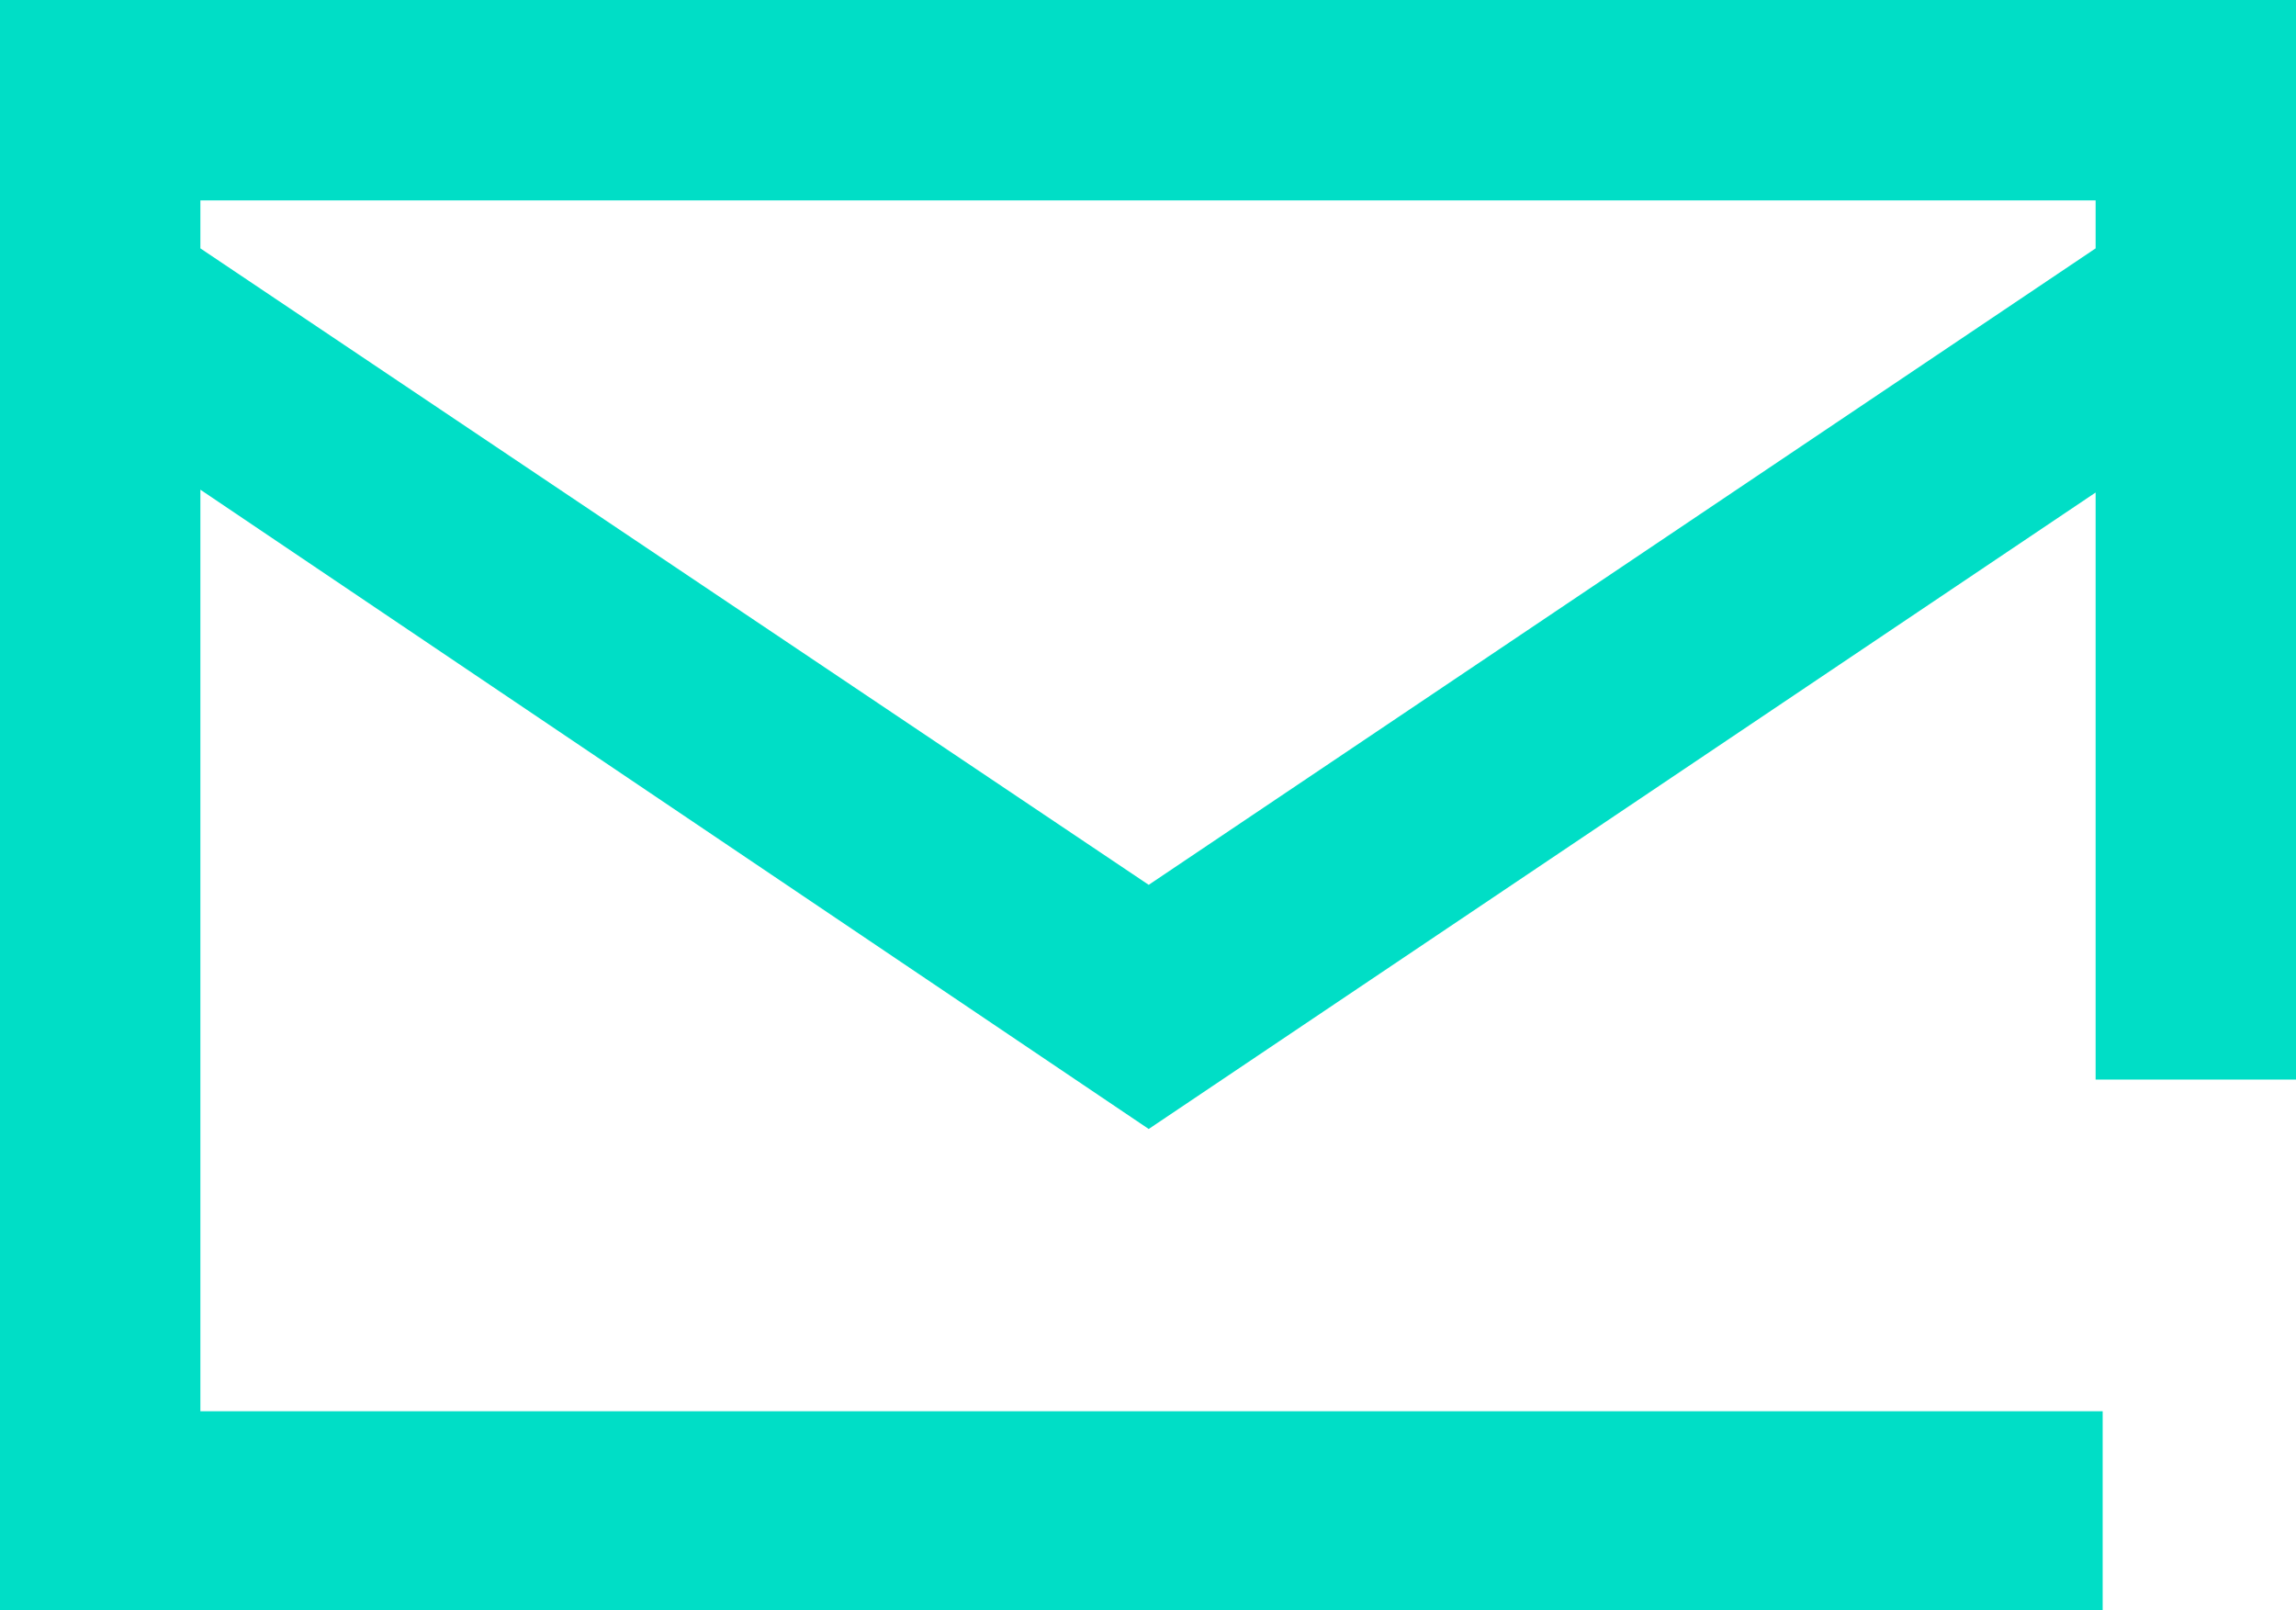
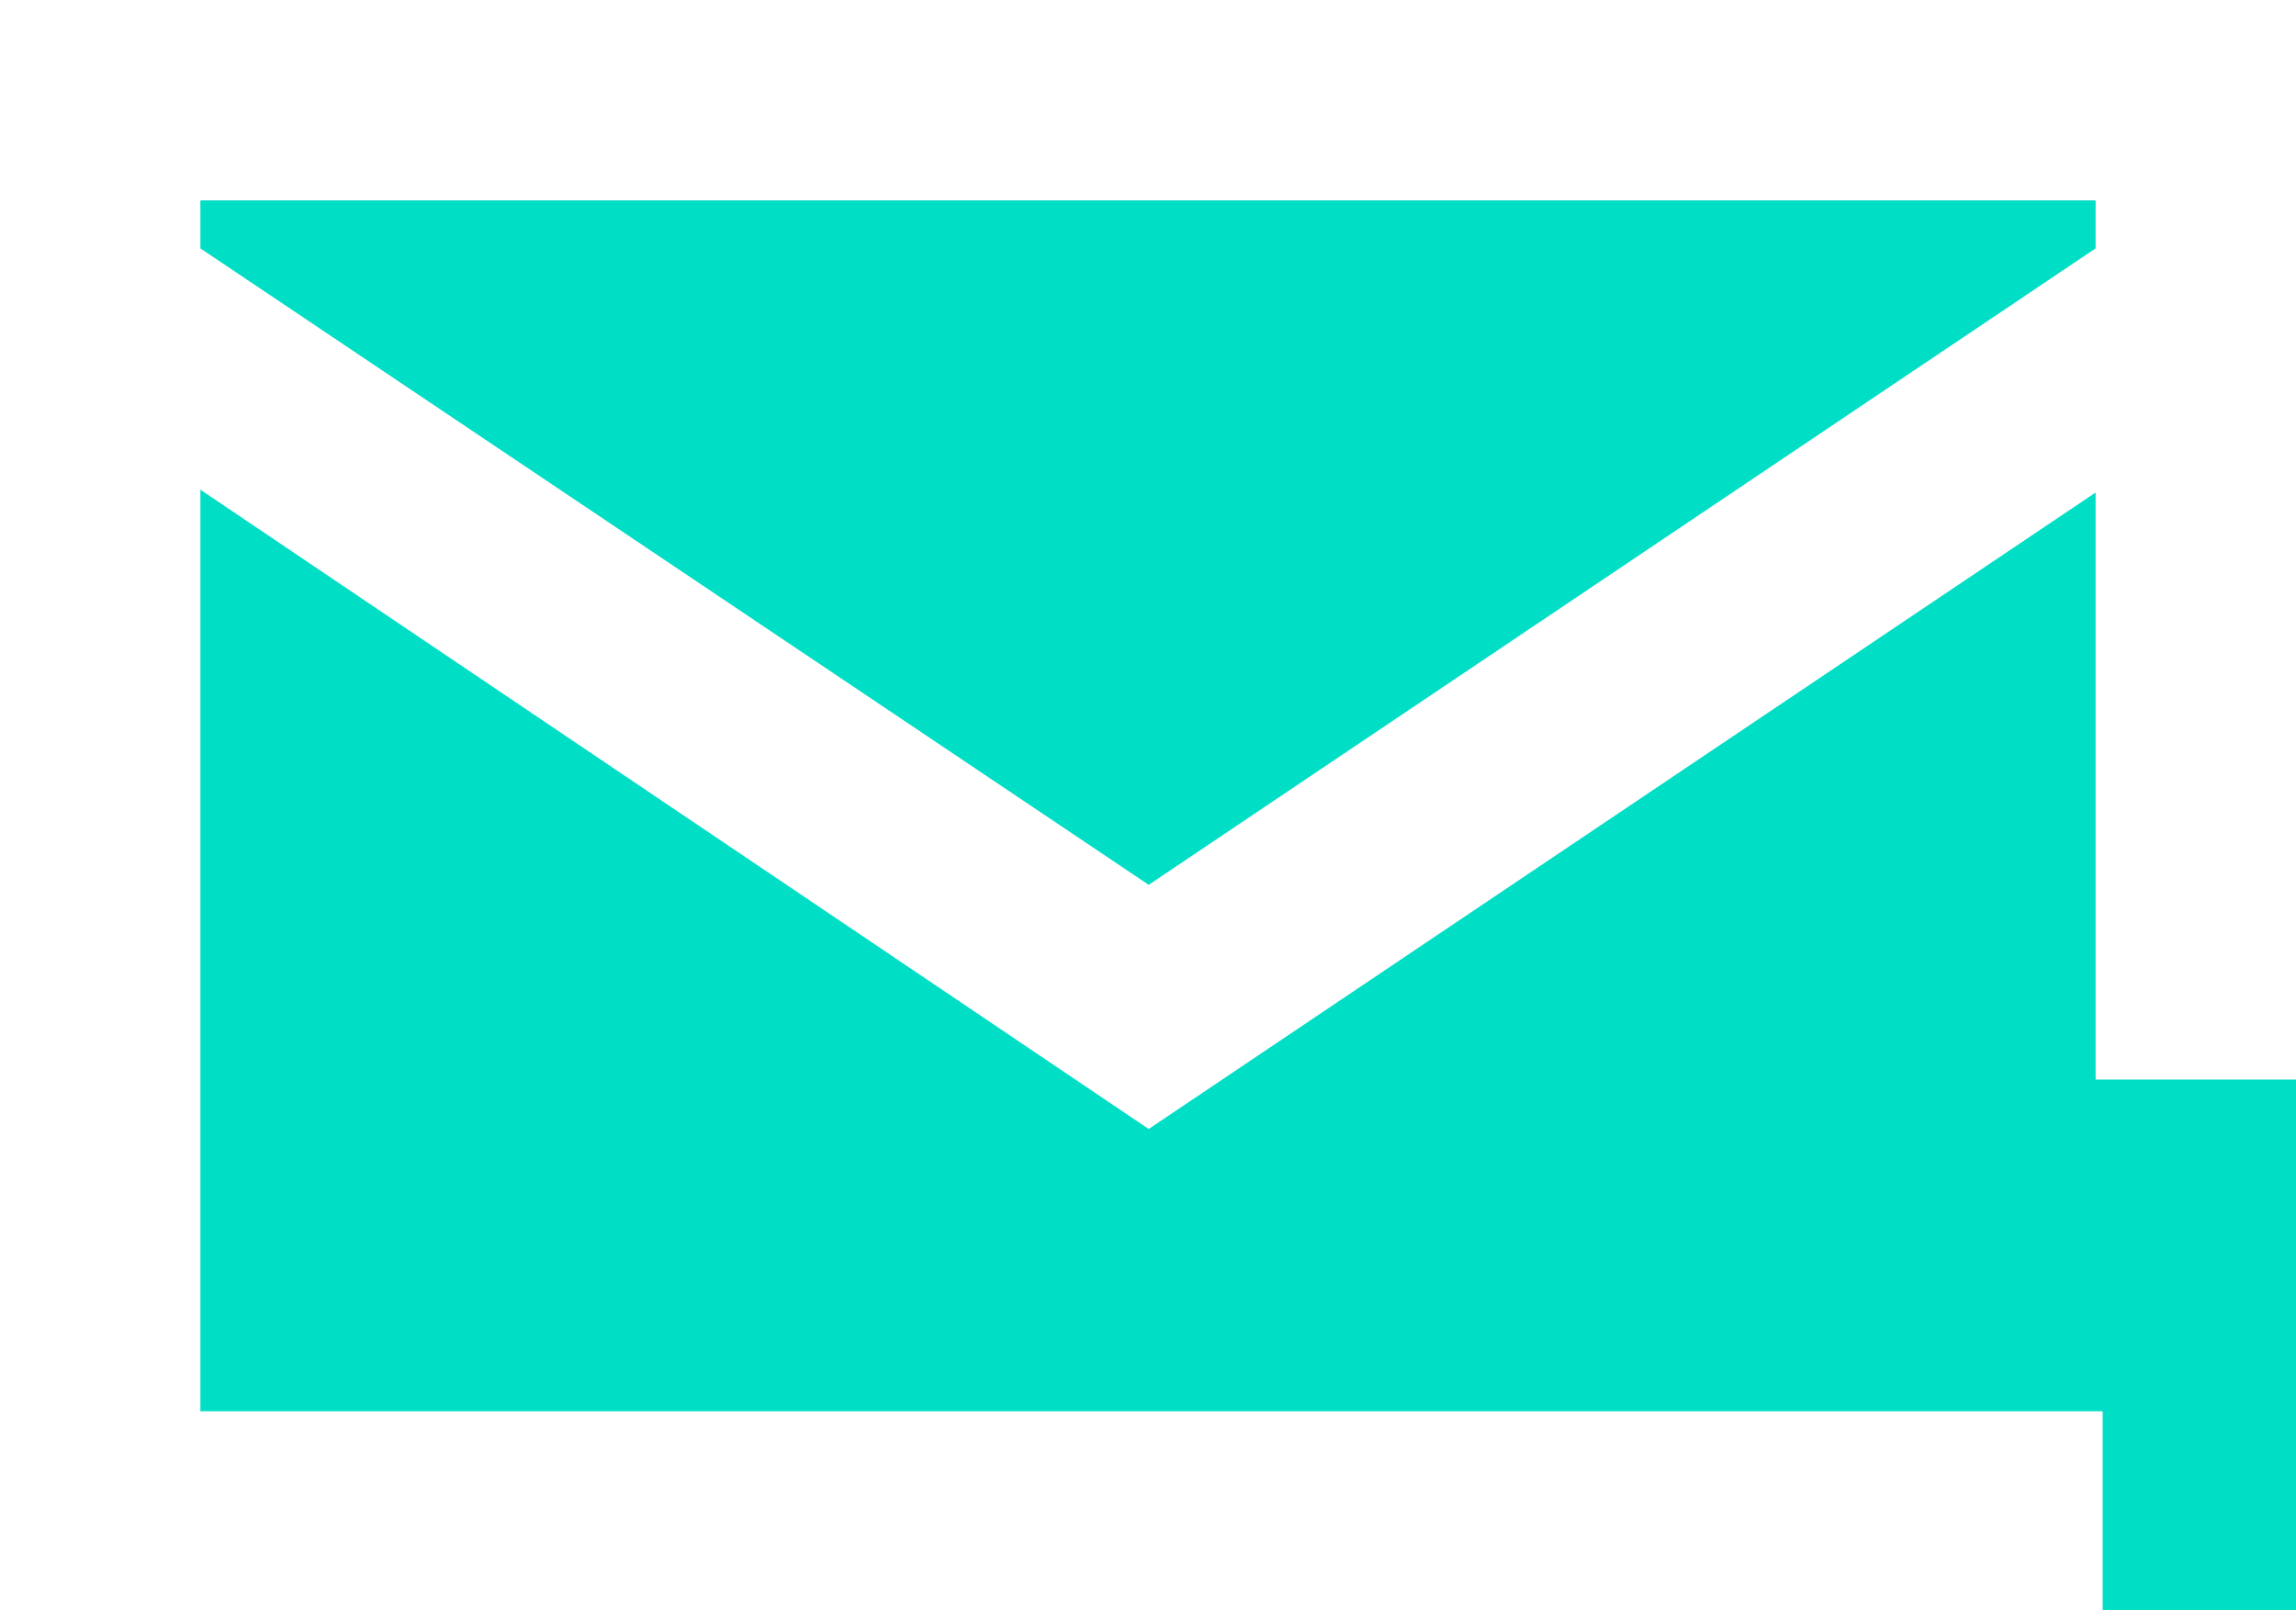
<svg xmlns="http://www.w3.org/2000/svg" viewBox="0 0 16.27 11.41">
  <defs>
    <style>.cls-1{fill:#00DEC6;}</style>
  </defs>
  <title>address</title>
  <g id="Layer_2" data-name="Layer 2">
    <g id="Layer_1-2" data-name="Layer 1">
-       <path class="cls-1" d="M16.27,7.65V0H0V11.41H14.9V10H1.42V3.47L8.14,8l6.71-4.51V7.65ZM14.85,1.42v.34L8.14,6.27,1.42,1.76V1.42Z" />
+       <path class="cls-1" d="M16.27,7.65V0V11.41H14.9V10H1.42V3.47L8.14,8l6.71-4.51V7.65ZM14.85,1.42v.34L8.14,6.27,1.42,1.76V1.42Z" />
    </g>
  </g>
</svg>